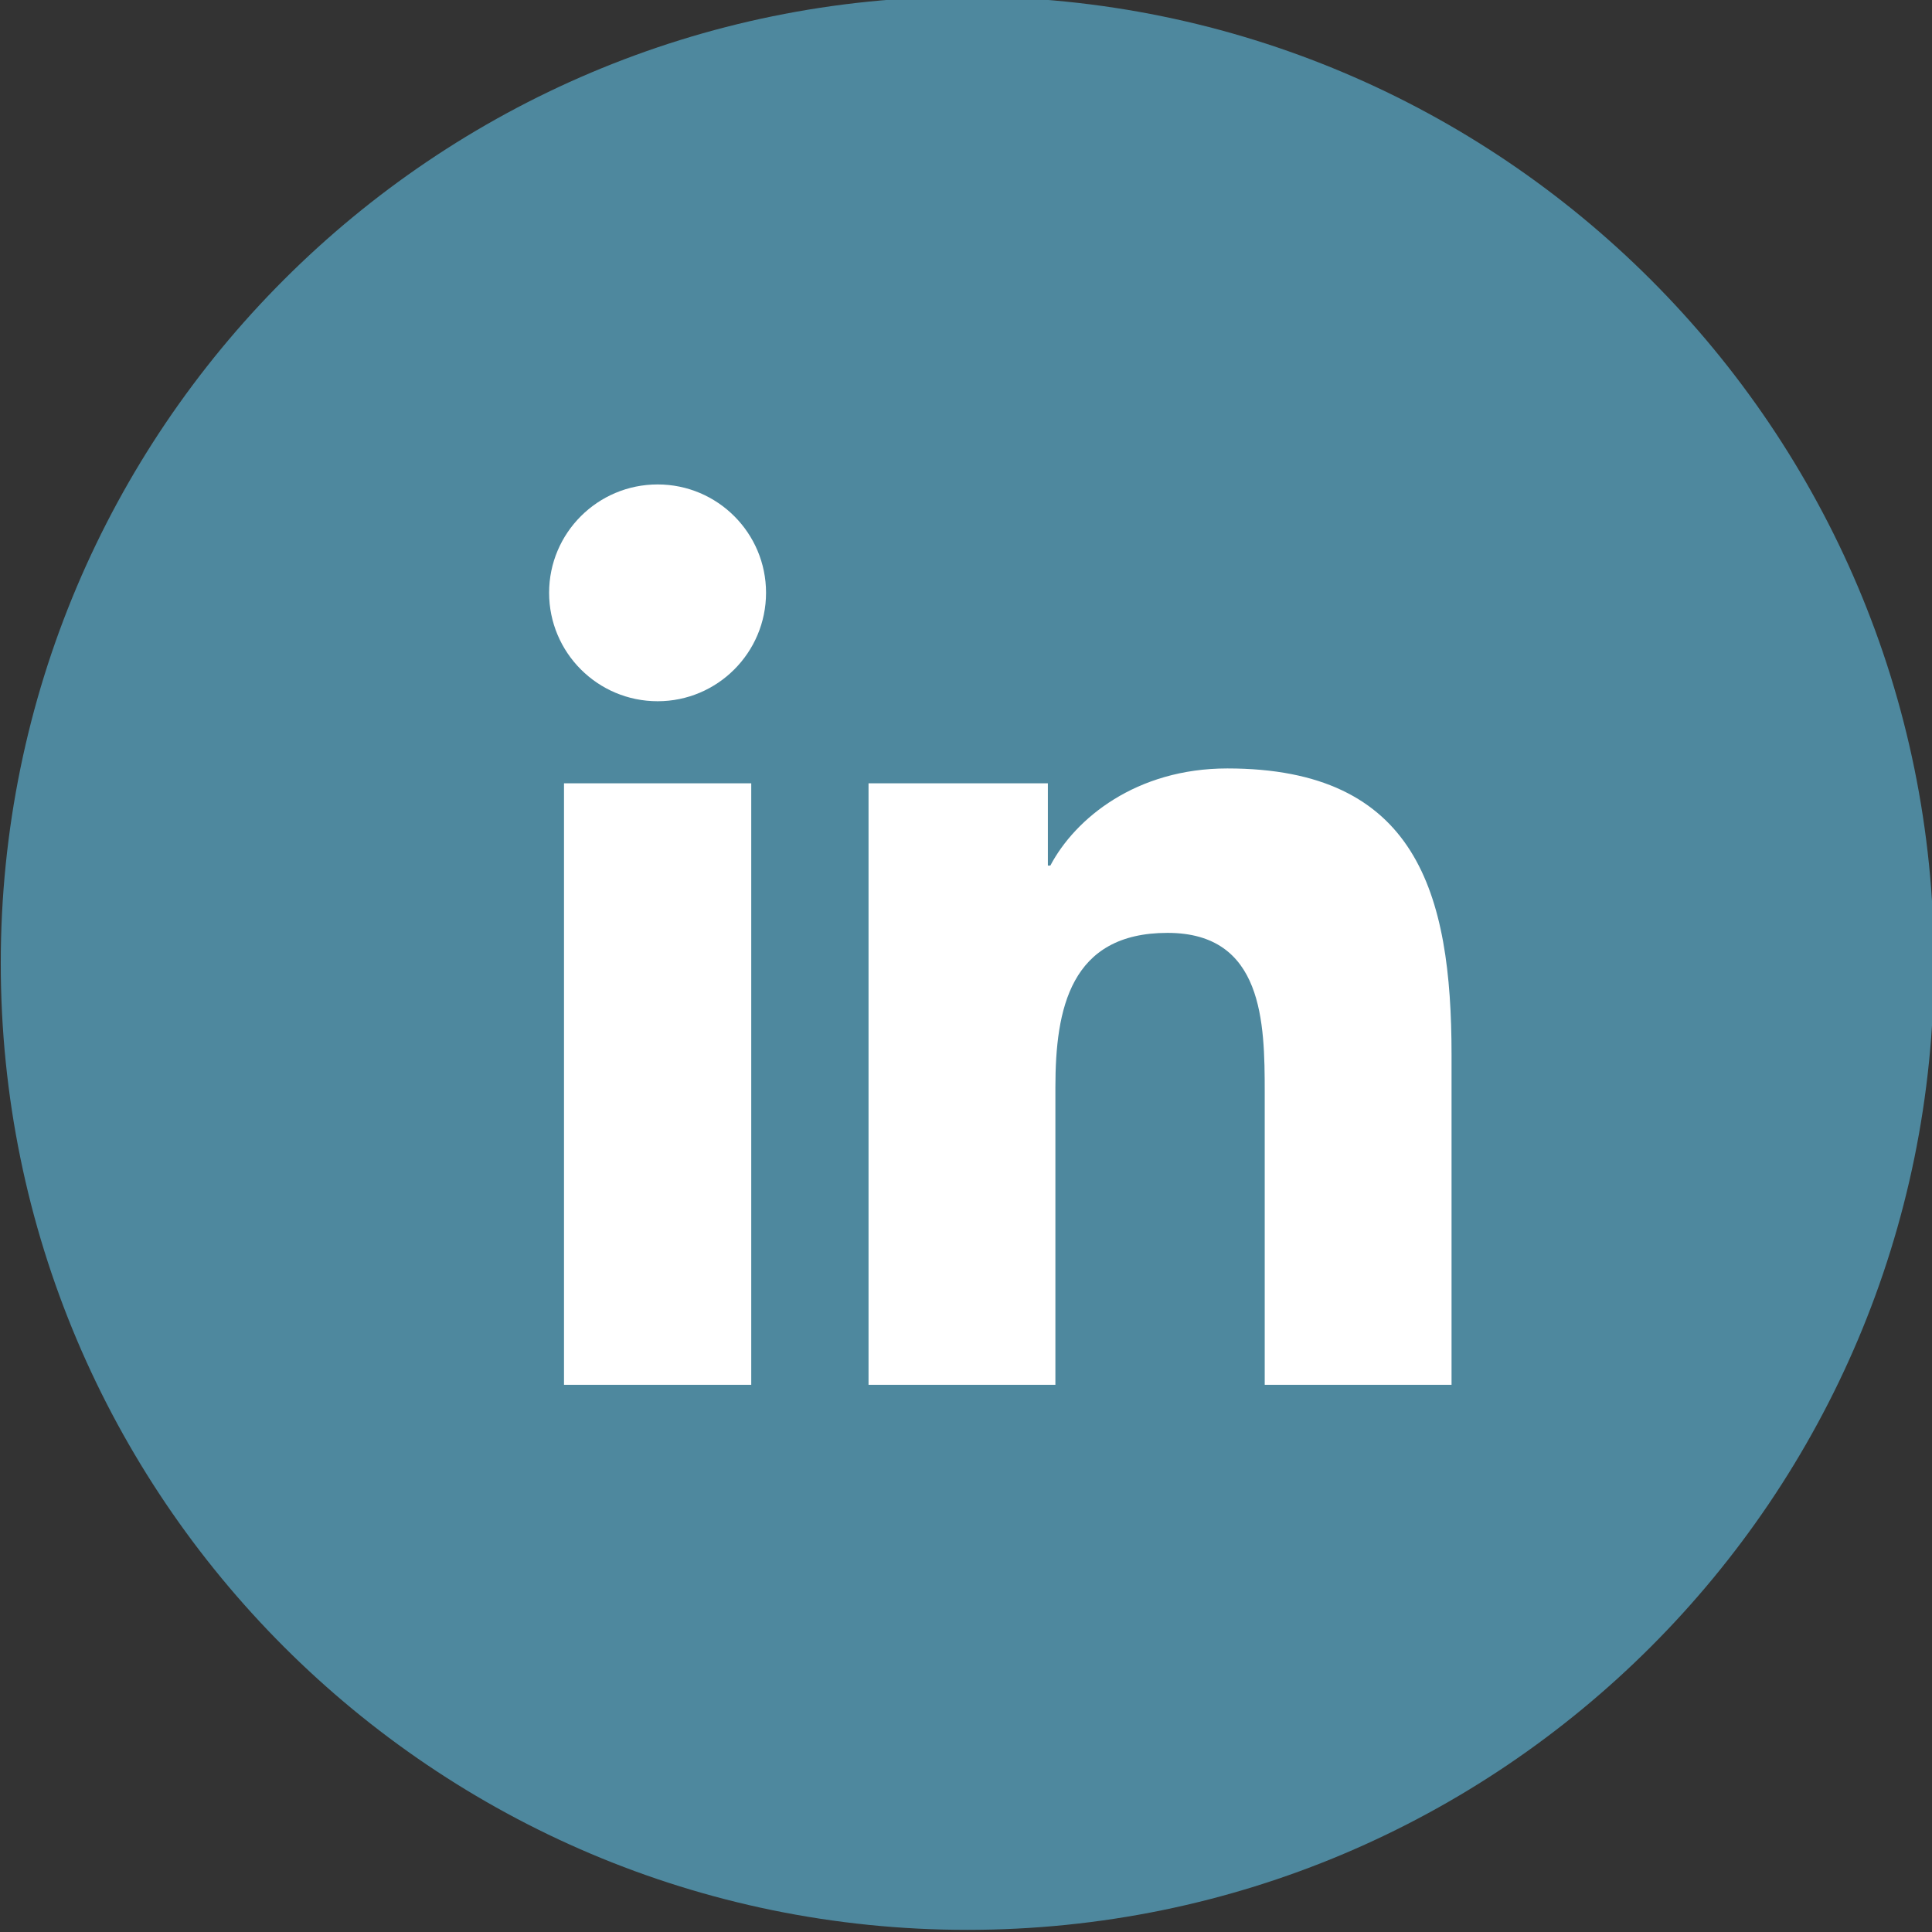
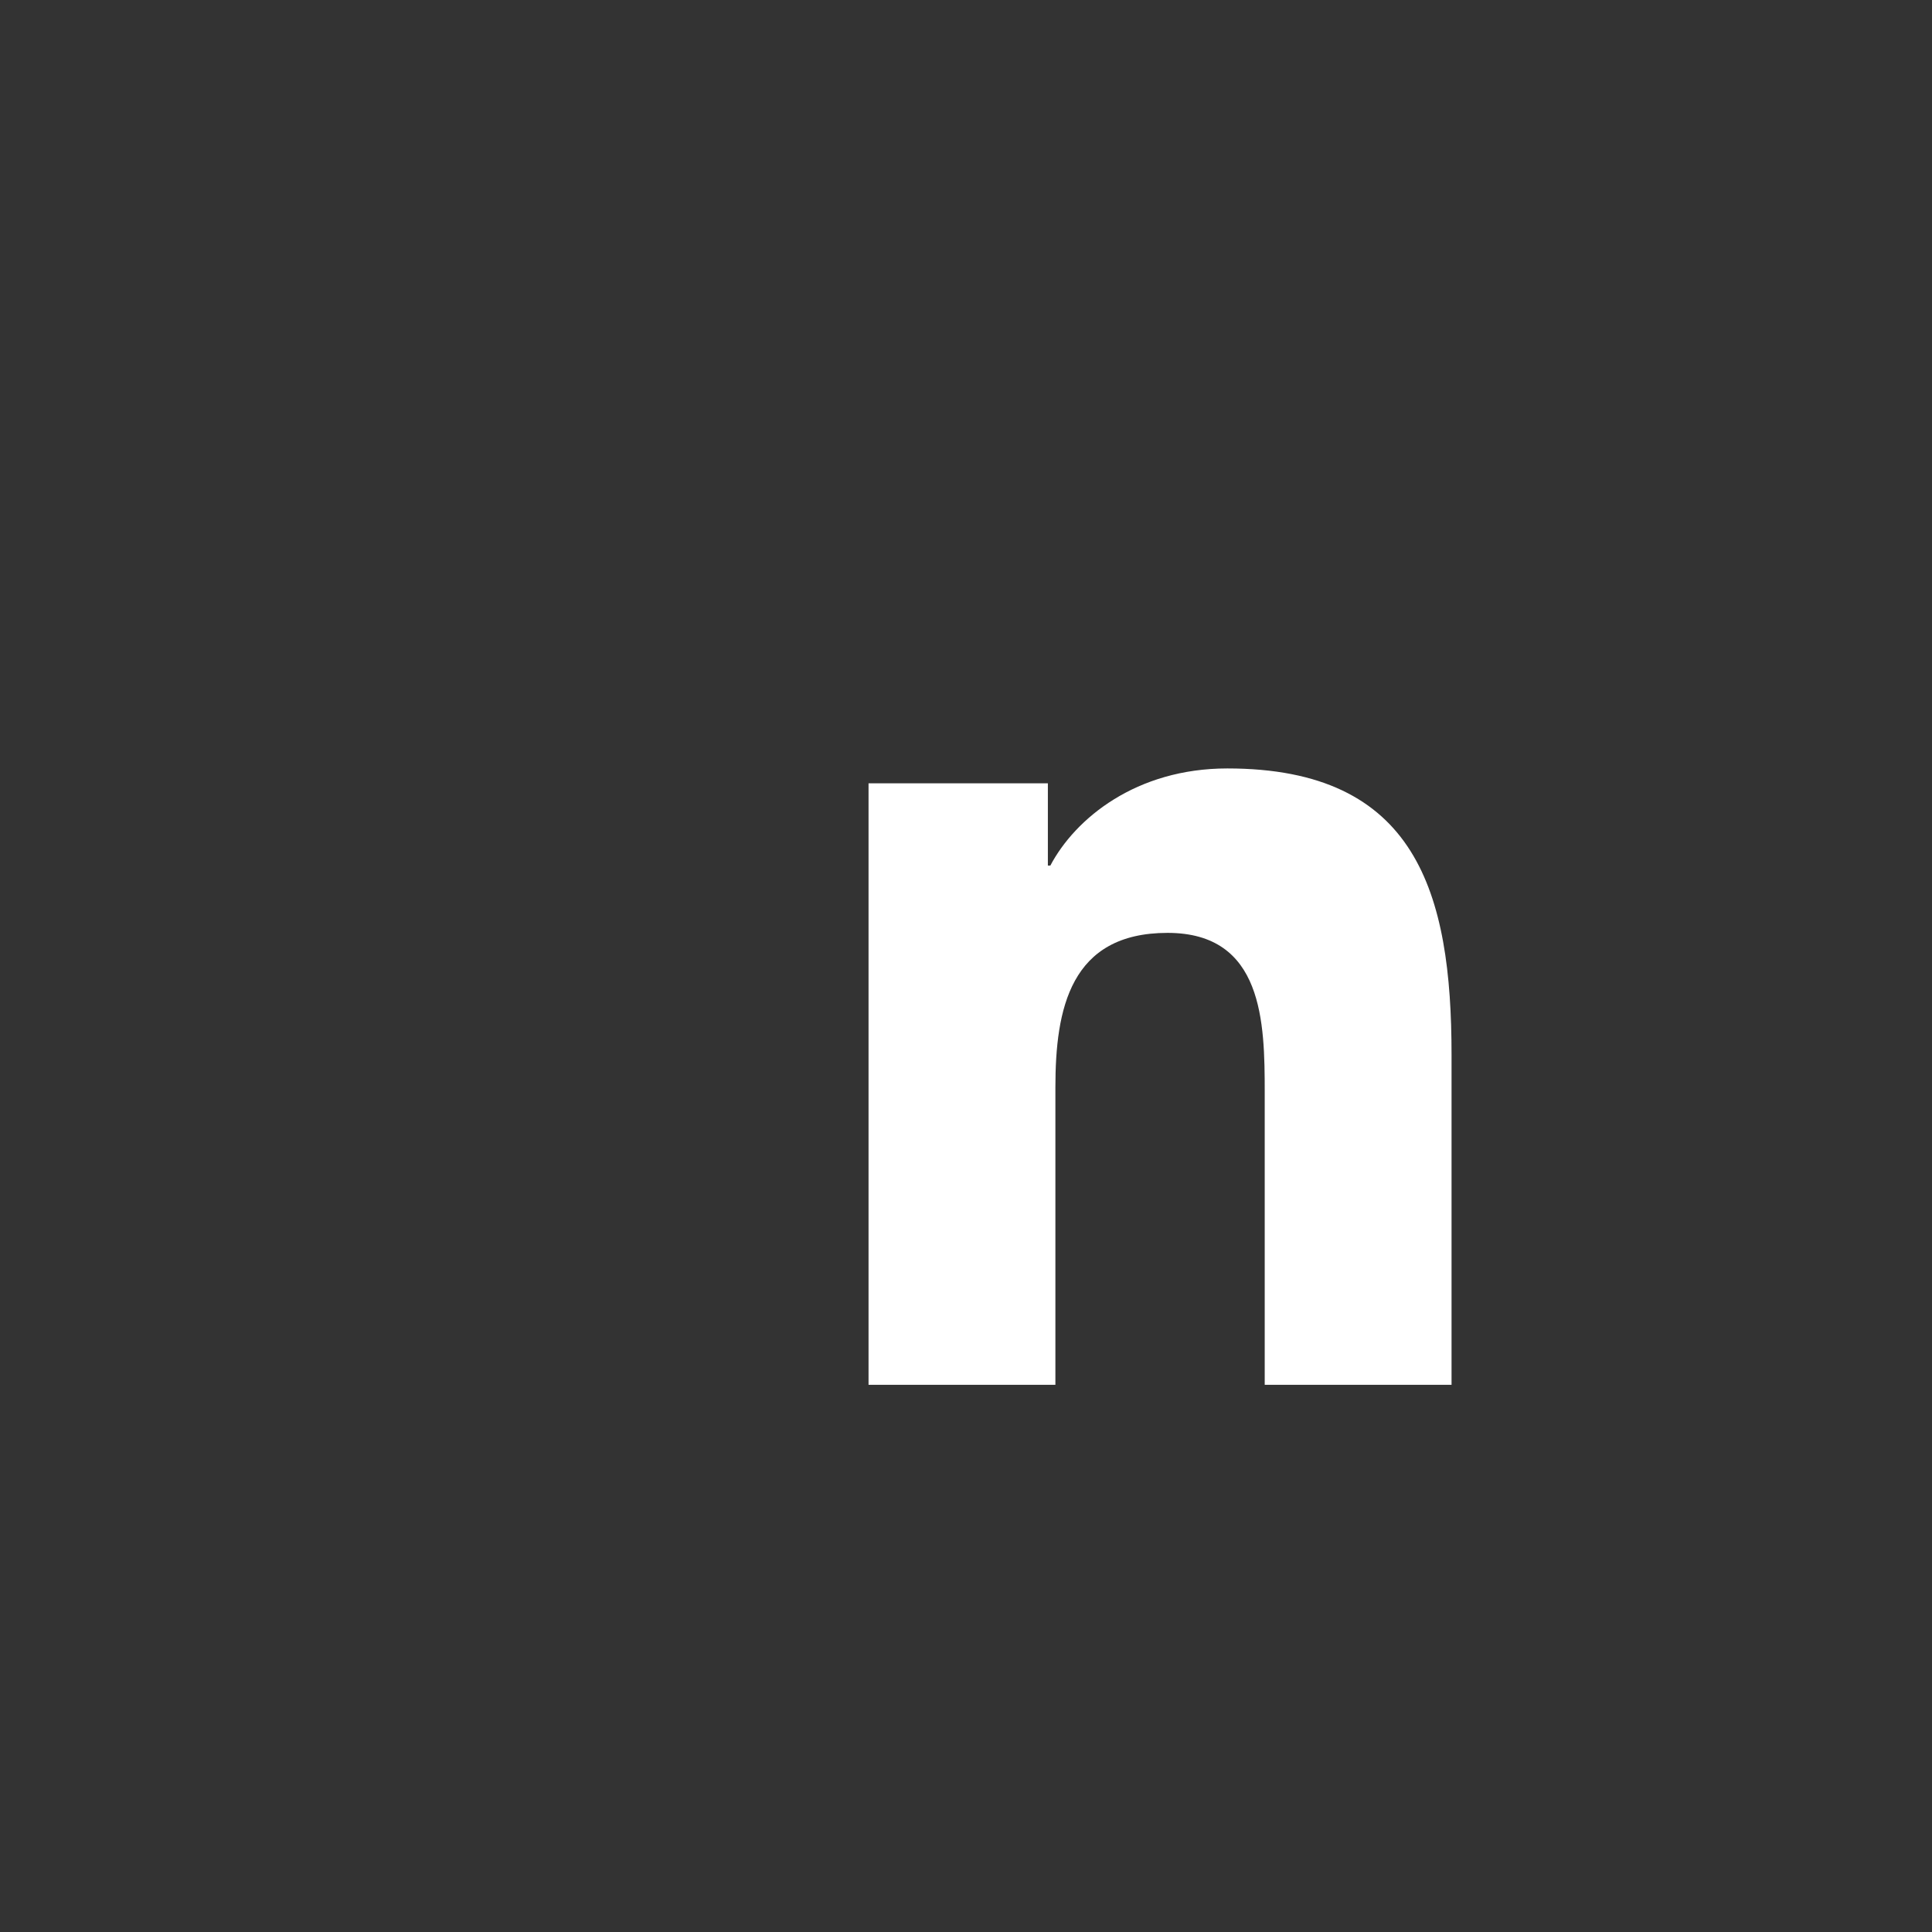
<svg xmlns="http://www.w3.org/2000/svg" id="svg1022" version="1.1" viewBox="0 0 121.509 121.509" height="121.509mm" width="121.509mm">
  <rect x="0" y="0" width="121.509" height="121.509" fill="#333333" stroke="none" />
  <defs id="defs1016" />
  <g transform="translate(270.153,47.237)" id="layer1">
    <g id="g963" transform="matrix(0.353,0,0,-0.353,-346.706,288.944)">
      <g id="g64" transform="translate(389.218,608.517)">
-         <path d="m 0,0 v 0 c -95.114,0 -172.218,77.105 -172.218,172.218 v 0 c 0,95.113 77.104,172.218 172.218,172.218 v 0 c 95.113,0 172.218,-77.105 172.218,-172.218 v 0 C 172.218,77.105 95.113,0 0,0" style="fill:#4e889e;fill-opacity:1;fill-rule:nonzero;stroke:none" id="path66" />
-       </g>
+         </g>
      <g id="g68" transform="translate(334.035,866.043)">
-         <path d="m 0,0 c 10.668,0 19.312,-8.655 19.312,-19.299 0,-10.66 -8.644,-19.327 -19.312,-19.327 -10.695,0 -19.338,8.667 -19.338,19.327 C -19.338,-8.655 -10.695,0 0,0 m -16.685,-53.251 h 33.36 v -107.161 h -33.36 z" style="fill:#ffffff;fill-opacity:1;fill-rule:nonzero;stroke:none" id="path70" />
-       </g>
+         </g>
      <g id="g72" transform="translate(371.609,812.791)">
        <path d="m 0,0 h 31.951 v -14.658 h 0.437 c 4.455,8.434 15.32,17.311 31.542,17.311 33.723,0 39.942,-22.179 39.942,-51.04 v -58.774 H 70.586 v 52.099 c 0,12.437 -0.242,28.418 -17.311,28.418 -17.339,0 -19.984,-13.536 -19.984,-27.51 v -53.007 H 0 Z" style="fill:#ffffff;fill-opacity:1;fill-rule:nonzero;stroke:none" id="path74" />
      </g>
    </g>
  </g>
</svg>